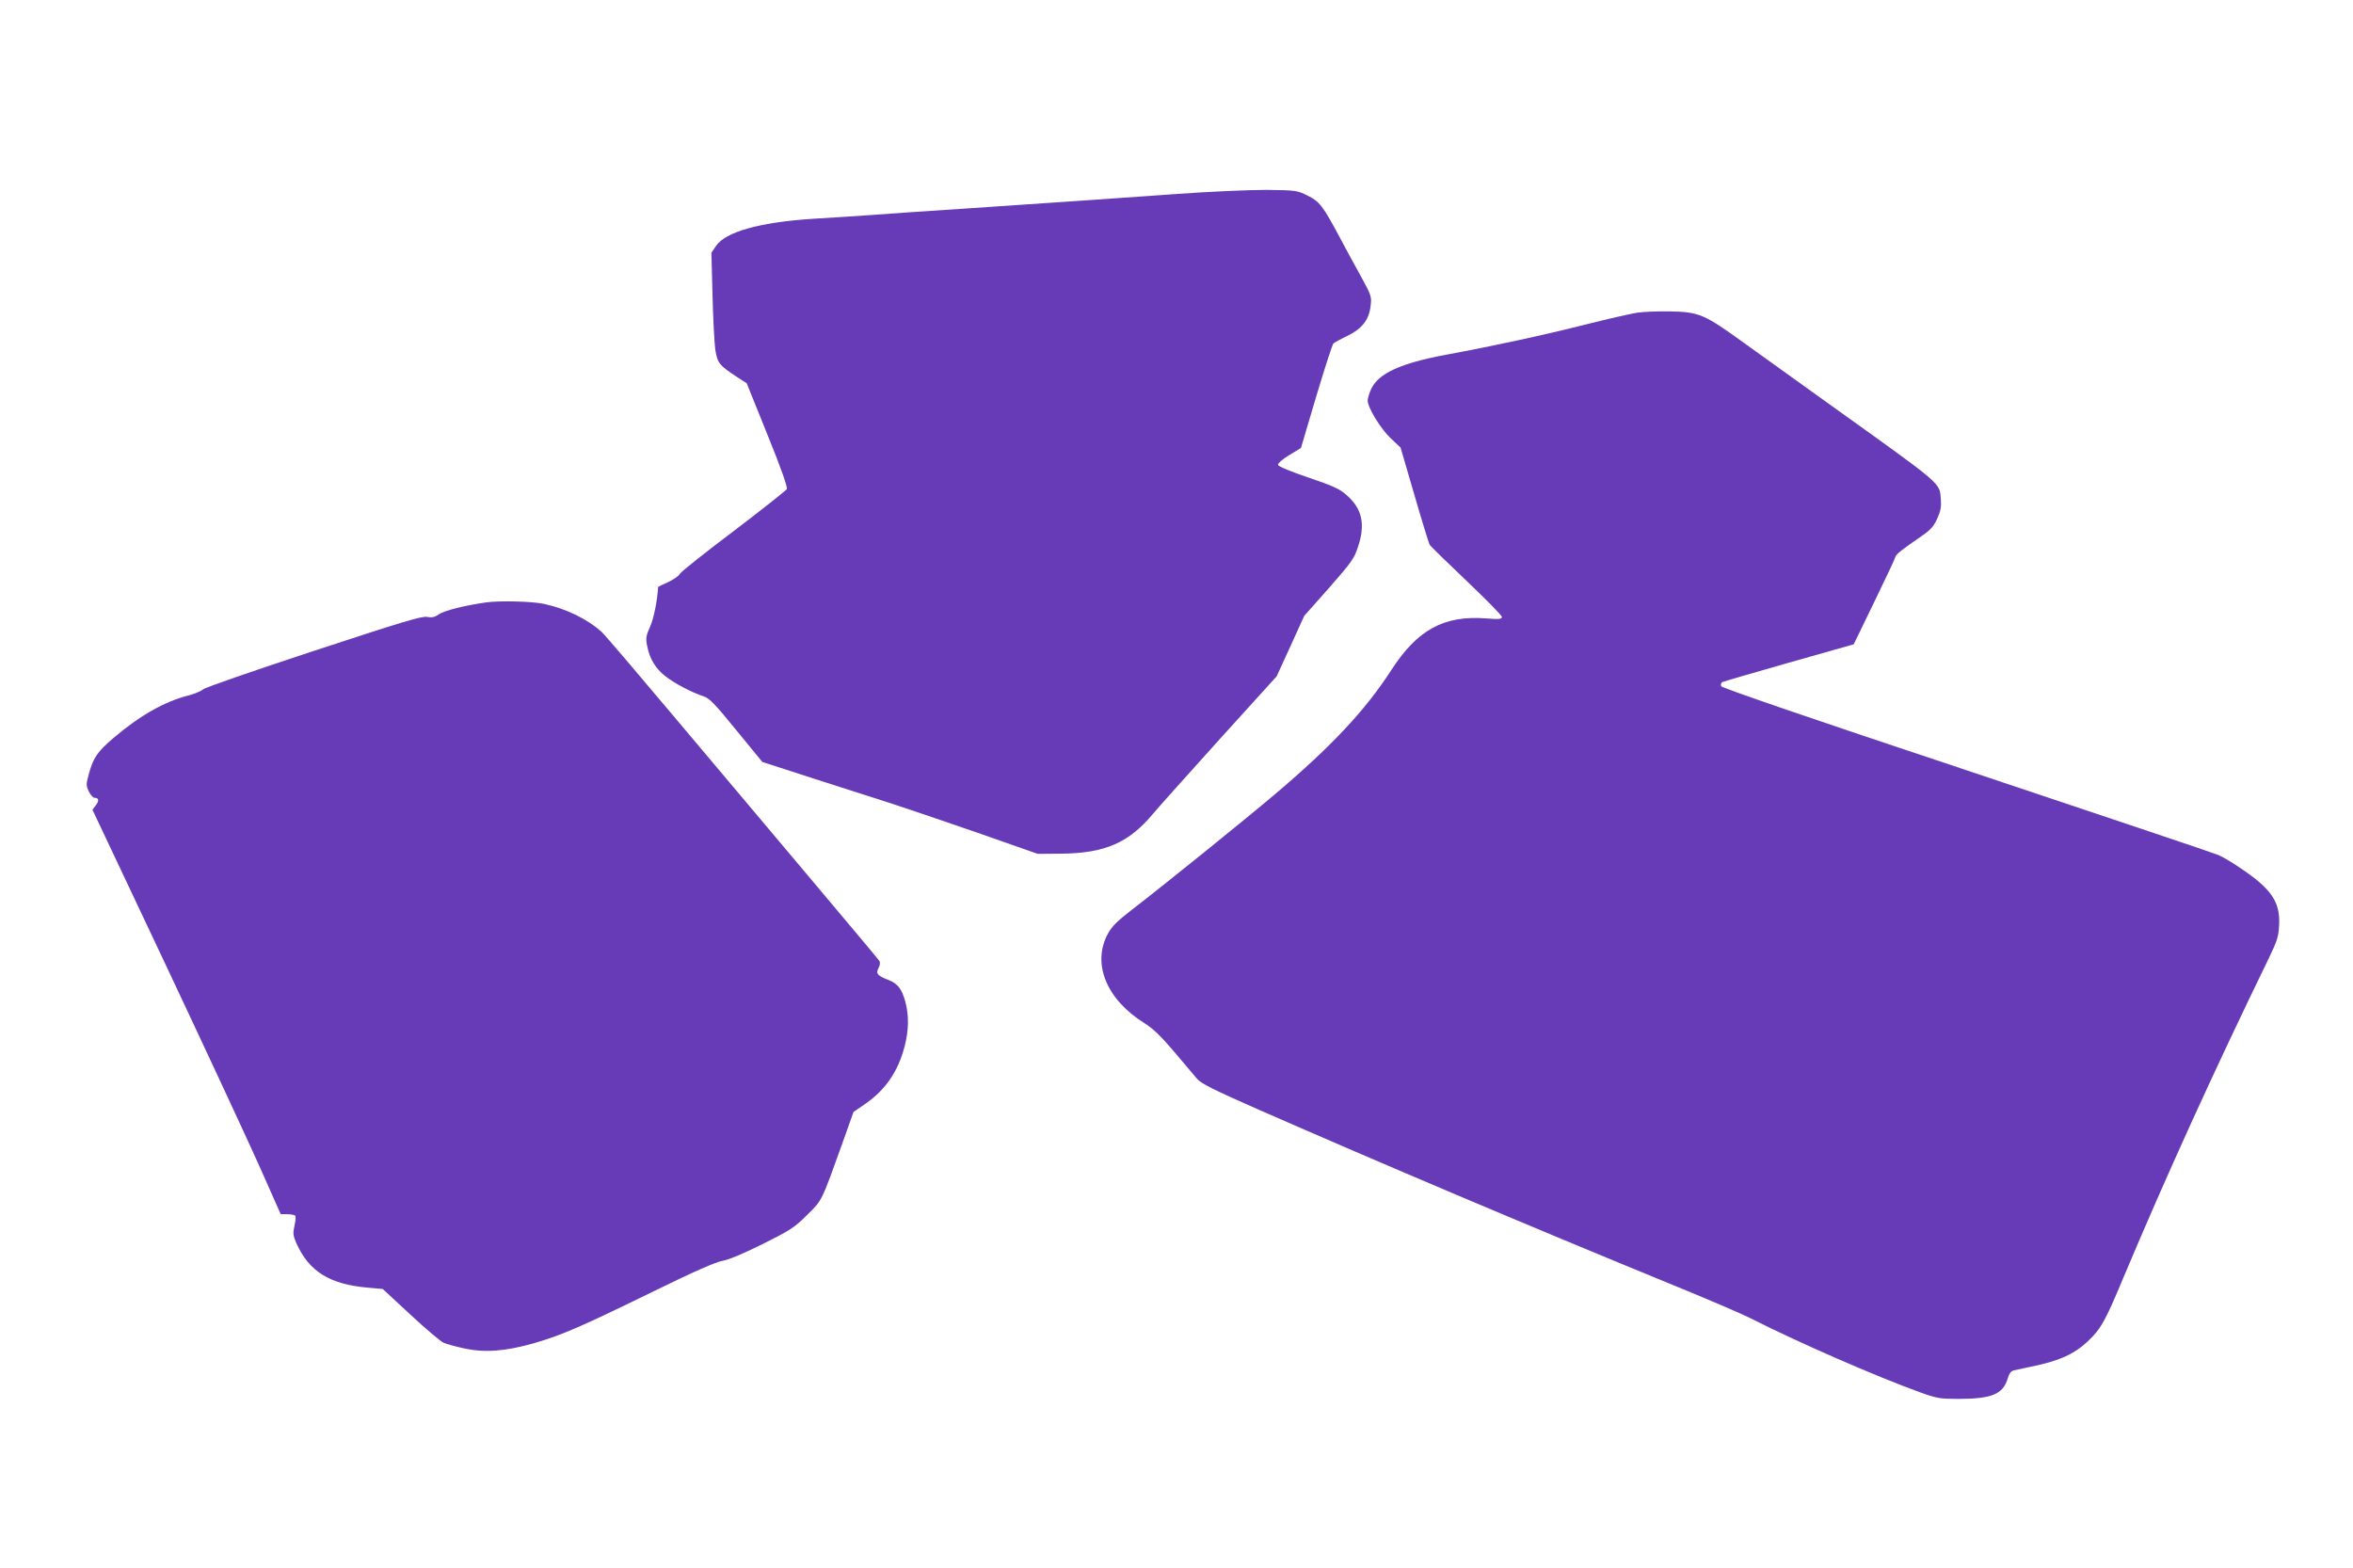
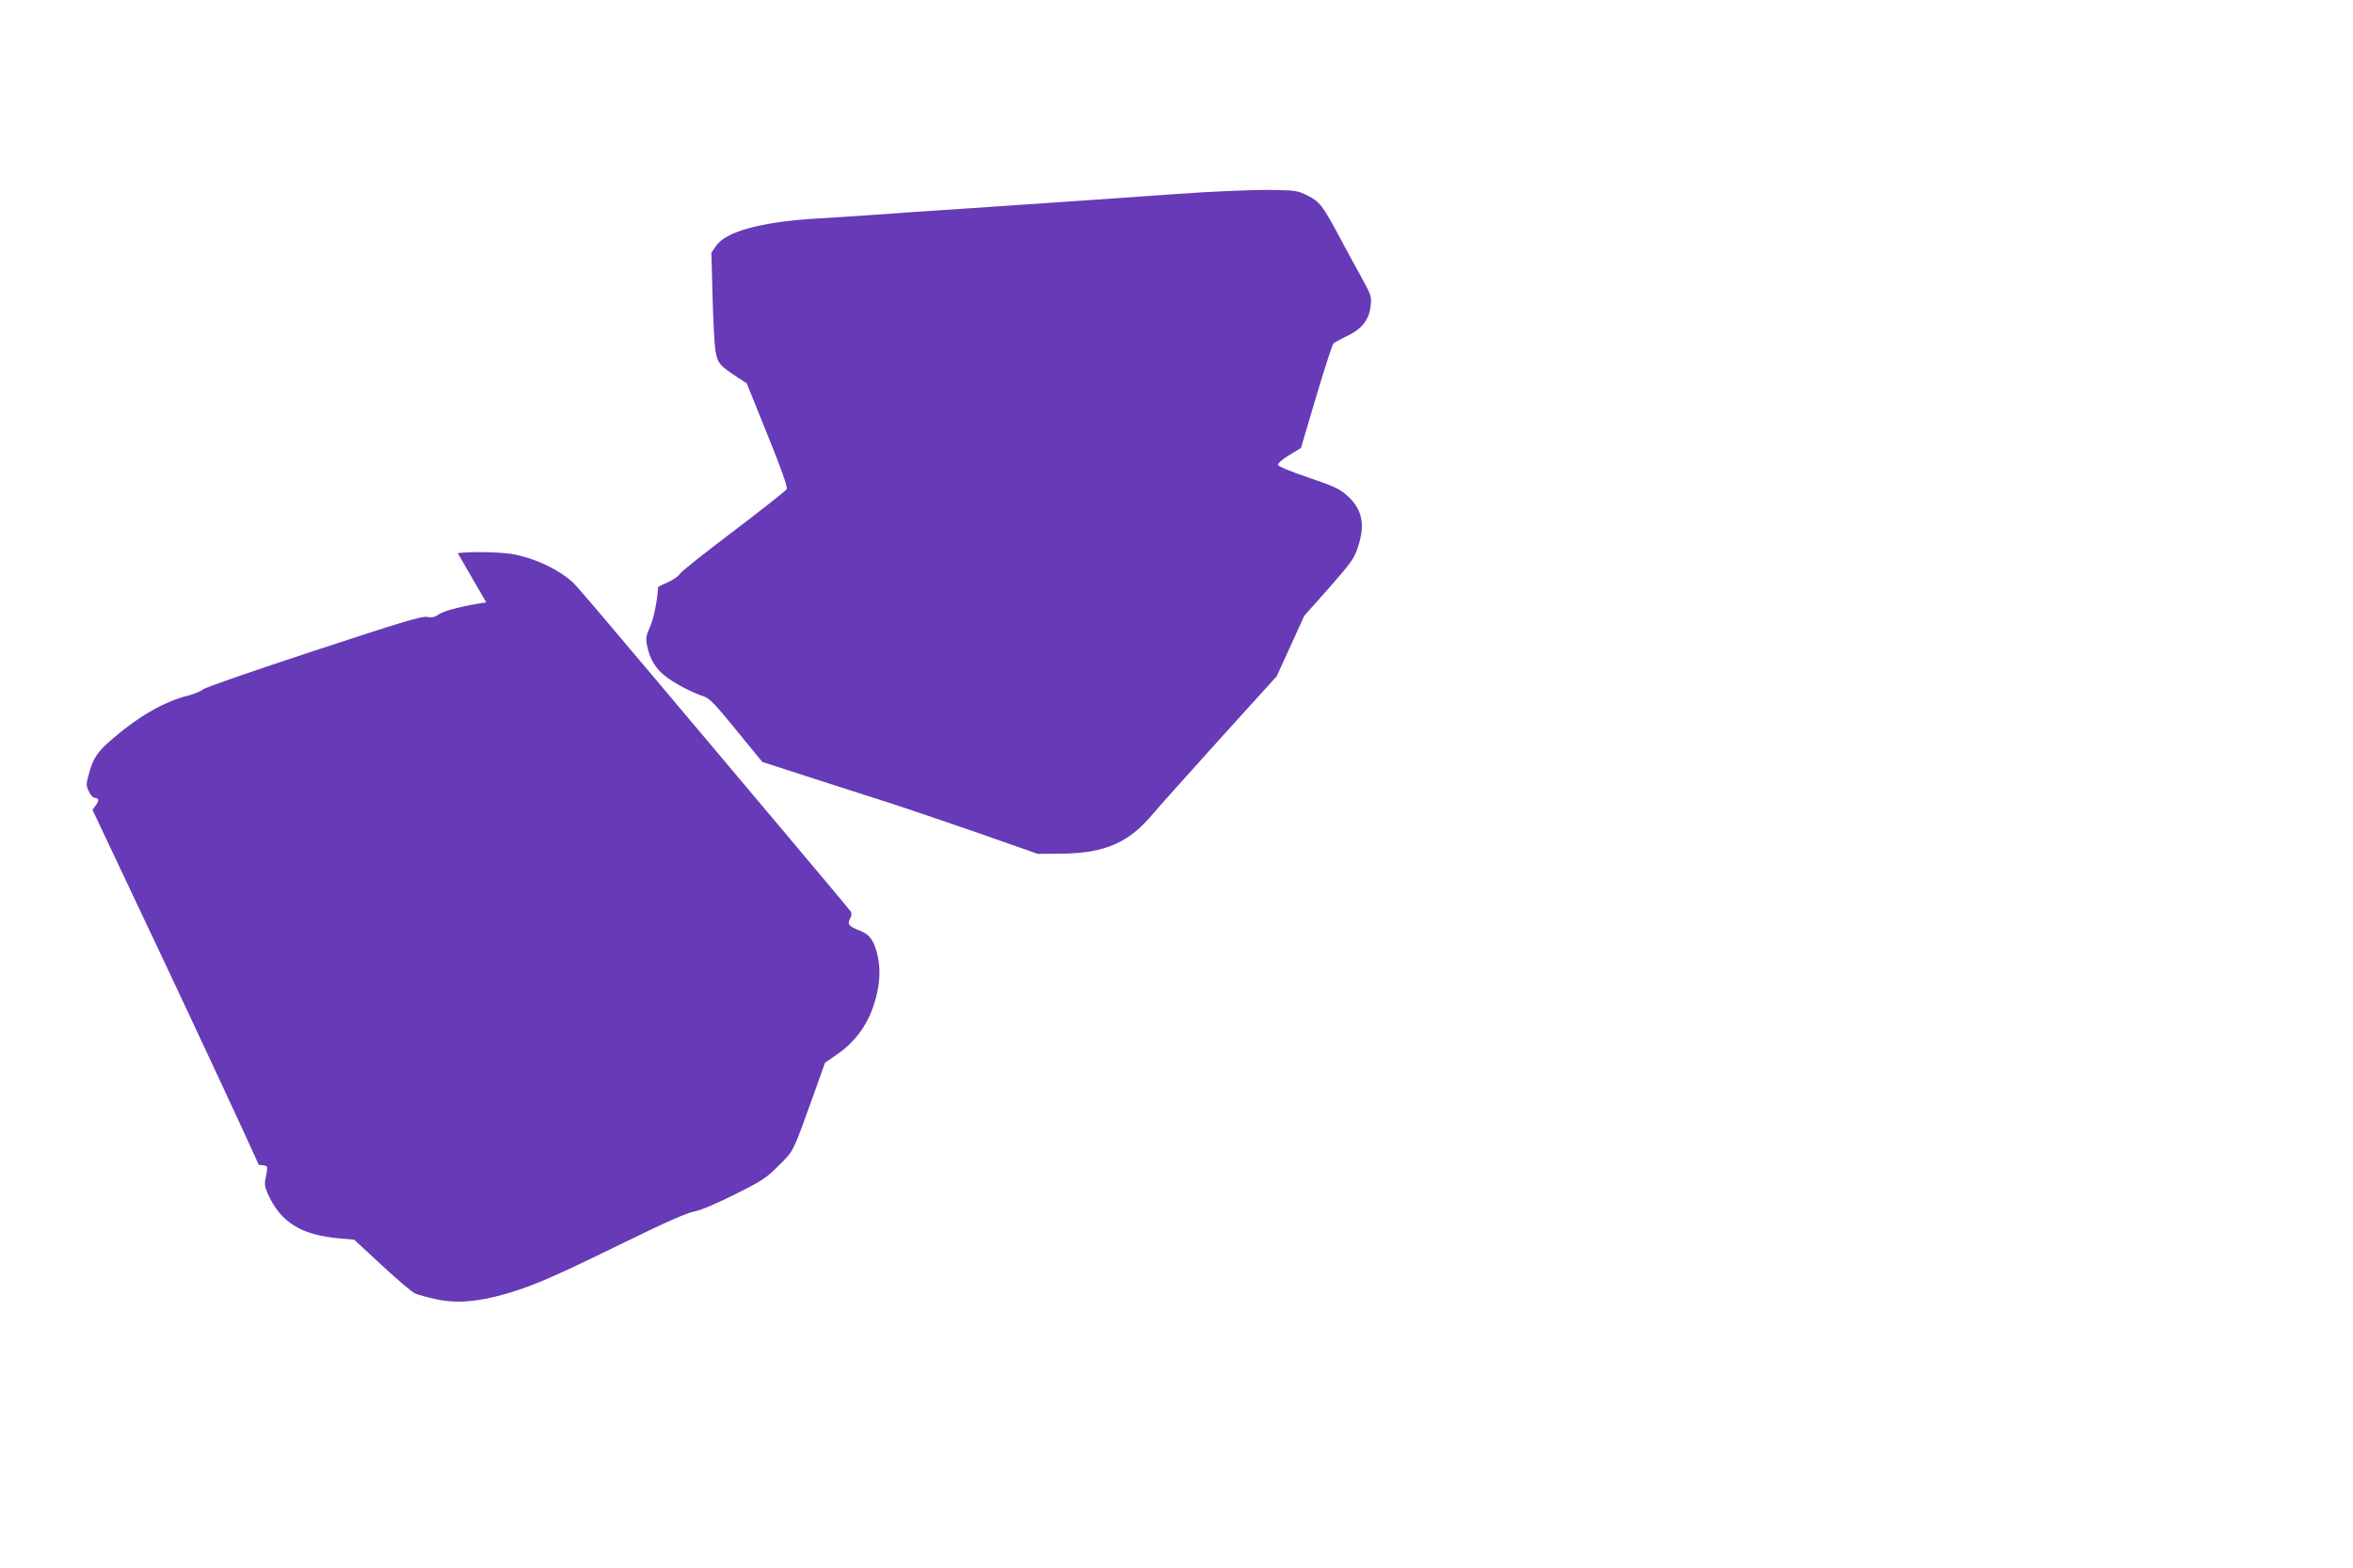
<svg xmlns="http://www.w3.org/2000/svg" version="1.0" width="1280pt" height="853pt" viewBox="0 0 1280 853" preserveAspectRatio="xMidYMid meet">
  <g transform="translate(0,853) scale(0.1,-0.1)" fill="#673ab7" stroke="none">
    <path d="M6405 7475 c-363 -26 -628 -44 -1160 -80 -203 -13 -433 -29 -510 -35 -77 -5 -216 -15 -310 -20 -292 -19 -478 -71 -530 -148 l-25 -37 6 -230 c3 -126 10 -260 15 -297 12 -74 22 -86 123 -152 l48 -31 113 -280 c77 -190 110 -285 105 -296 -5 -8 -135 -111 -289 -228 -154 -116 -286 -221 -292 -232 -6 -12 -35 -32 -65 -46 -30 -13 -54 -25 -54 -26 -3 -68 -24 -175 -44 -217 -21 -47 -24 -61 -16 -102 14 -72 45 -124 100 -167 50 -39 142 -88 210 -110 29 -9 64 -46 176 -184 l141 -172 284 -92 c156 -50 347 -111 424 -136 77 -25 286 -96 465 -158 l325 -114 125 1 c240 2 370 58 504 219 28 34 191 215 361 404 l310 342 75 164 75 165 135 152 c121 138 137 160 157 222 42 125 23 209 -63 284 -36 32 -73 49 -206 94 -98 33 -164 61 -166 69 -1 8 24 31 61 53 l64 39 83 280 c46 154 88 284 94 289 6 5 40 24 76 41 80 39 118 88 126 164 6 49 4 56 -53 160 -33 59 -84 153 -113 208 -94 176 -112 199 -177 231 -56 28 -63 29 -223 31 -91 0 -309 -9 -485 -22z" />
-     <path d="M8906 6829 c-32 -5 -156 -33 -275 -63 -238 -60 -506 -118 -766 -166 -245 -46 -364 -100 -405 -184 -11 -23 -20 -53 -20 -65 0 -38 70 -153 126 -206 l53 -50 75 -257 c41 -142 79 -264 83 -271 4 -8 95 -96 201 -197 105 -100 192 -188 192 -196 0 -12 -15 -14 -87 -8 -229 17 -373 -62 -515 -282 -141 -218 -324 -413 -628 -671 -175 -148 -605 -495 -780 -630 -81 -62 -112 -93 -133 -132 -88 -162 -9 -357 197 -486 47 -29 91 -71 162 -155 53 -63 110 -130 126 -149 24 -27 89 -59 336 -168 668 -293 1449 -624 2227 -943 204 -83 404 -169 445 -190 249 -127 685 -318 930 -406 86 -31 105 -34 202 -34 183 0 244 25 270 112 7 25 18 40 32 43 12 3 54 12 93 20 154 31 236 68 311 139 70 66 94 108 191 341 237 563 493 1125 792 1740 46 95 54 120 57 181 7 127 -41 198 -211 312 -42 29 -96 61 -120 71 -23 10 -640 217 -1370 461 -851 283 -1331 448 -1334 457 -3 8 -1 18 5 22 6 3 169 51 363 106 l353 100 113 233 c62 128 113 236 113 241 0 12 39 44 124 101 67 46 82 61 104 108 19 42 23 65 20 106 -8 92 18 70 -598 511 -168 120 -381 274 -475 341 -213 154 -242 167 -400 170 -66 1 -146 -2 -179 -7z" />
-     <path d="M2645 5253 c-115 -16 -229 -45 -256 -64 -23 -16 -38 -20 -65 -15 -28 6 -140 -28 -617 -185 -320 -105 -591 -199 -602 -209 -11 -10 -48 -25 -82 -34 -127 -32 -263 -109 -405 -230 -87 -74 -110 -107 -134 -194 -16 -58 -16 -65 -1 -97 9 -19 23 -35 31 -35 24 0 27 -16 7 -41 l-18 -24 393 -832 c216 -458 446 -953 512 -1100 l119 -268 36 0 c20 -1 39 -4 43 -8 4 -4 2 -28 -4 -55 -9 -40 -8 -53 9 -92 69 -157 182 -227 392 -245 l79 -7 151 -140 c83 -77 164 -146 181 -153 17 -7 67 -21 110 -30 112 -25 227 -16 381 28 154 45 257 90 650 282 220 108 337 159 375 166 35 6 115 40 220 92 148 74 172 89 240 157 84 83 77 69 195 398 l58 163 57 39 c115 78 185 179 221 318 23 89 24 167 4 242 -19 70 -41 99 -92 119 -60 23 -70 35 -54 65 8 14 10 30 5 38 -4 7 -175 211 -379 453 -204 242 -535 636 -737 875 -201 239 -378 447 -394 461 -77 71 -197 129 -316 154 -64 14 -240 18 -313 8z" />
+     <path d="M2645 5253 c-115 -16 -229 -45 -256 -64 -23 -16 -38 -20 -65 -15 -28 6 -140 -28 -617 -185 -320 -105 -591 -199 -602 -209 -11 -10 -48 -25 -82 -34 -127 -32 -263 -109 -405 -230 -87 -74 -110 -107 -134 -194 -16 -58 -16 -65 -1 -97 9 -19 23 -35 31 -35 24 0 27 -16 7 -41 l-18 -24 393 -832 c216 -458 446 -953 512 -1100 c20 -1 39 -4 43 -8 4 -4 2 -28 -4 -55 -9 -40 -8 -53 9 -92 69 -157 182 -227 392 -245 l79 -7 151 -140 c83 -77 164 -146 181 -153 17 -7 67 -21 110 -30 112 -25 227 -16 381 28 154 45 257 90 650 282 220 108 337 159 375 166 35 6 115 40 220 92 148 74 172 89 240 157 84 83 77 69 195 398 l58 163 57 39 c115 78 185 179 221 318 23 89 24 167 4 242 -19 70 -41 99 -92 119 -60 23 -70 35 -54 65 8 14 10 30 5 38 -4 7 -175 211 -379 453 -204 242 -535 636 -737 875 -201 239 -378 447 -394 461 -77 71 -197 129 -316 154 -64 14 -240 18 -313 8z" />
  </g>
</svg>